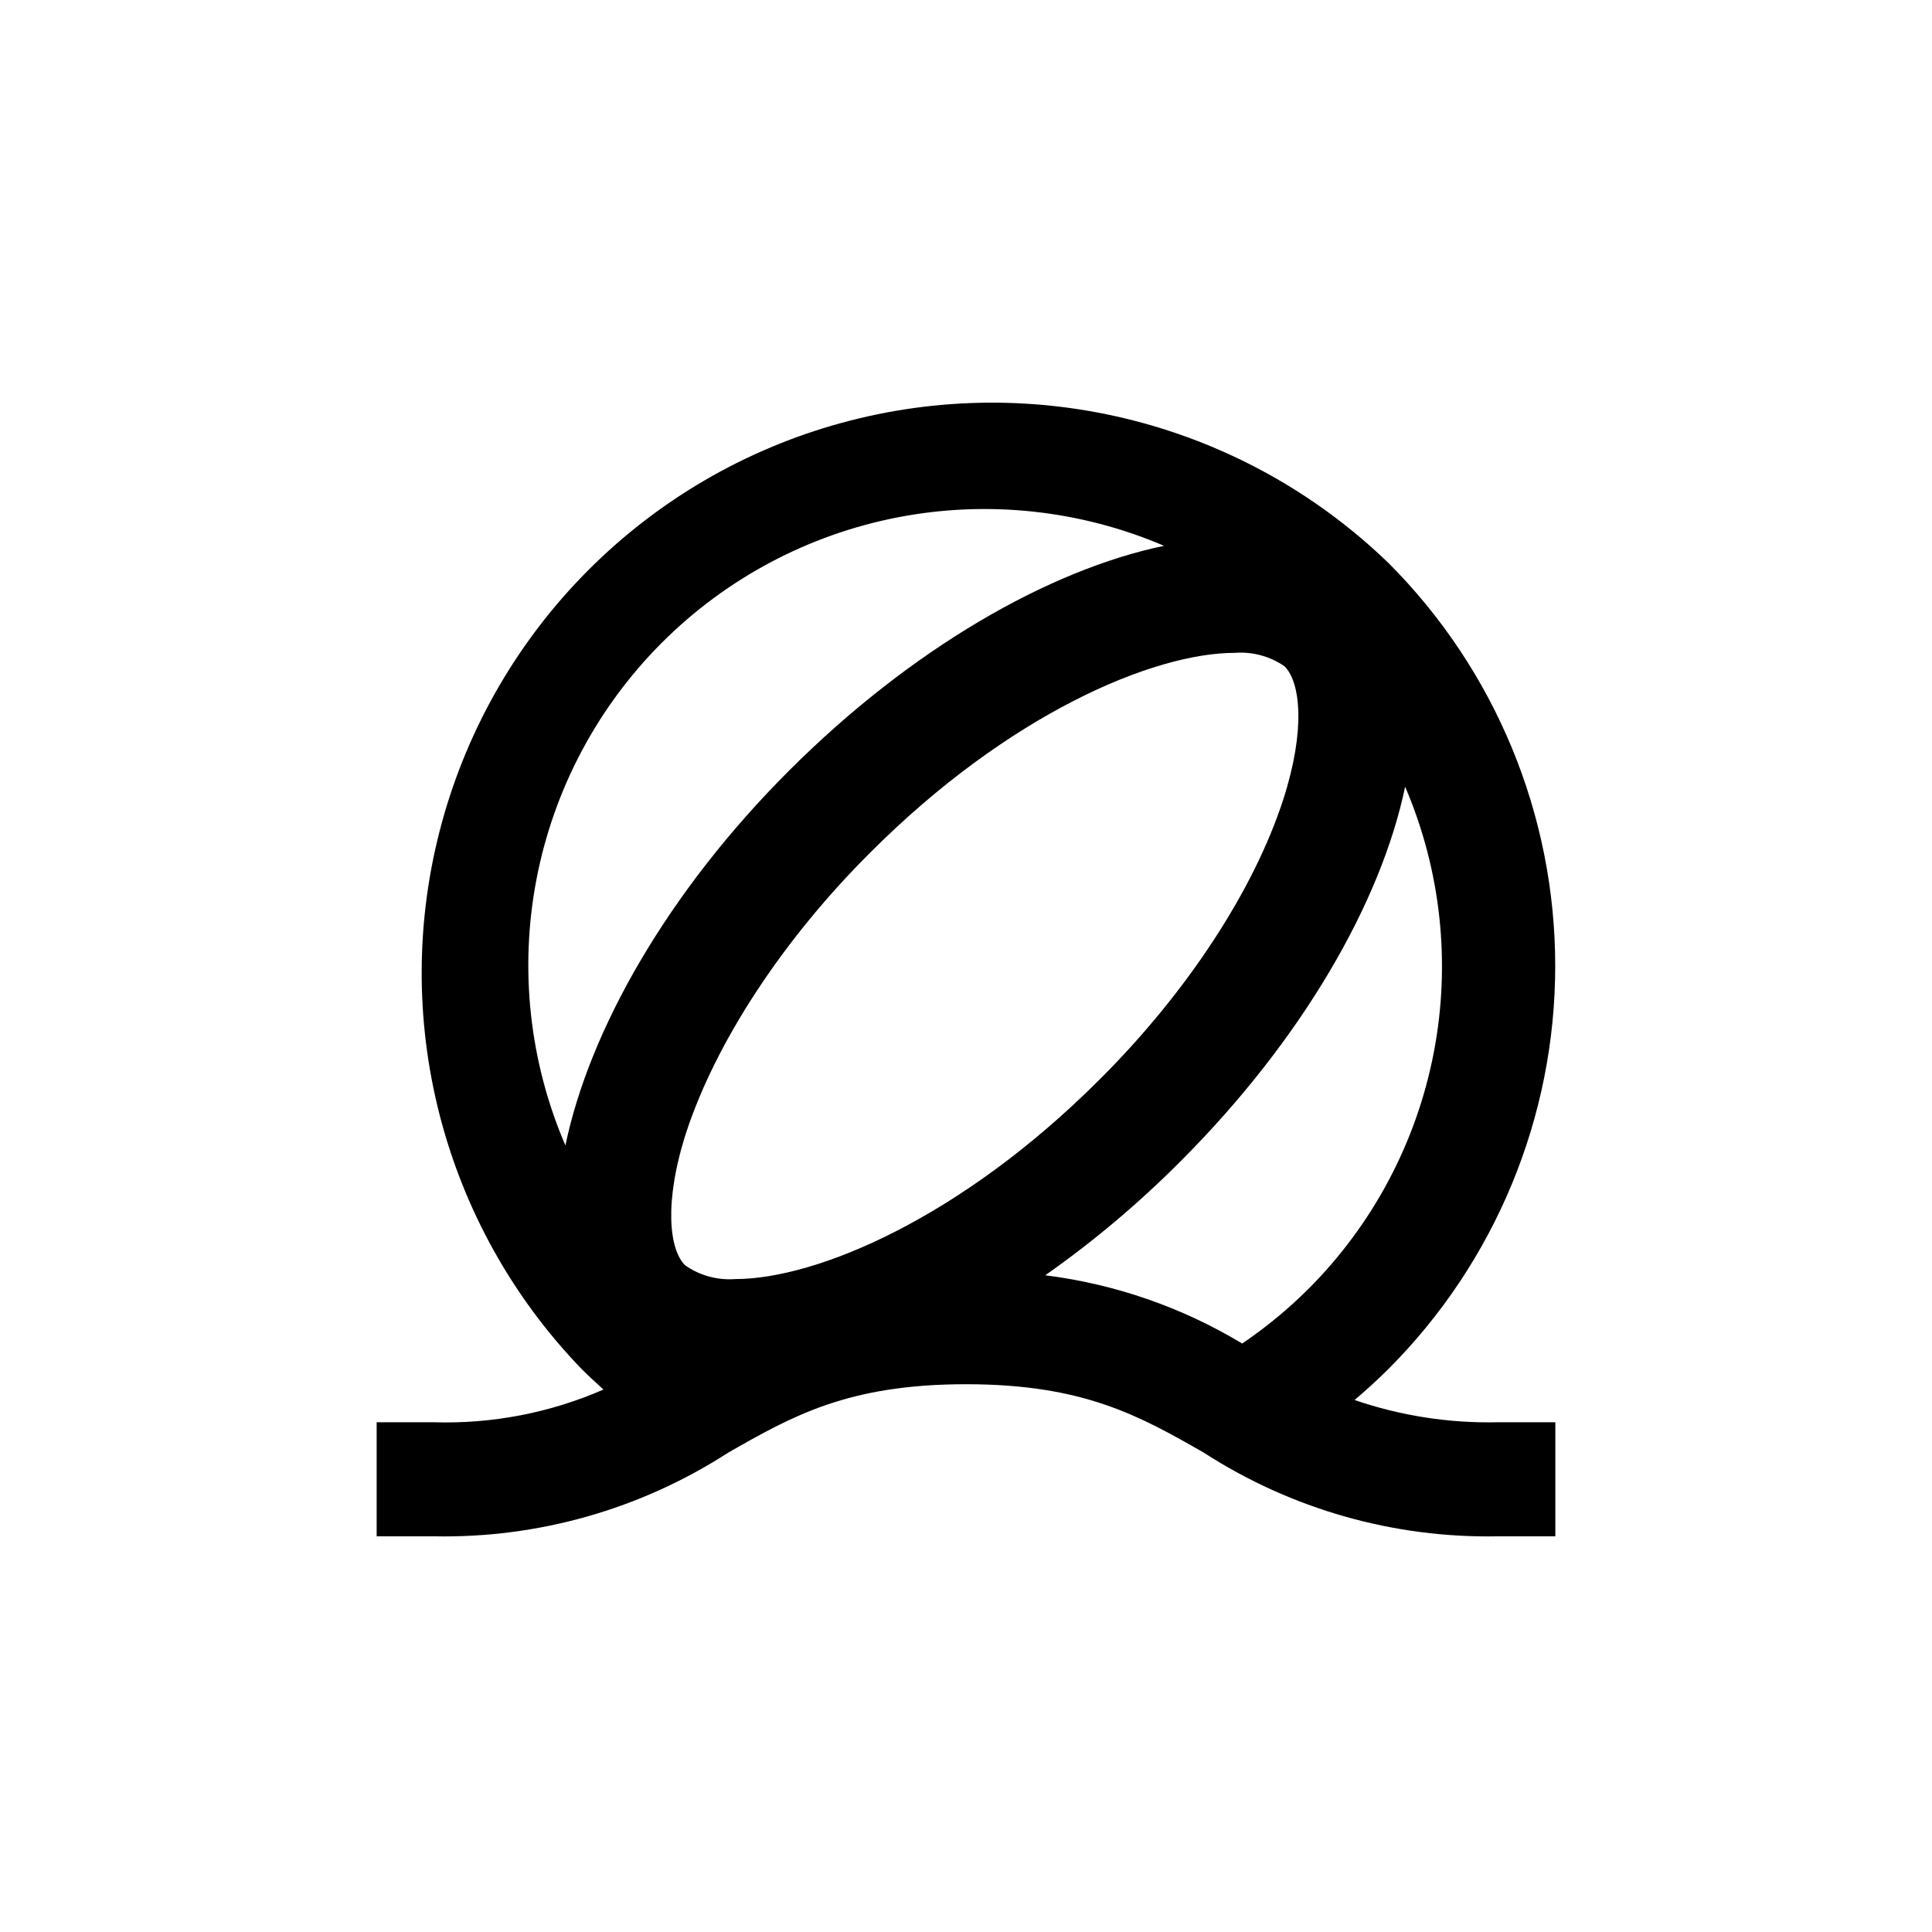
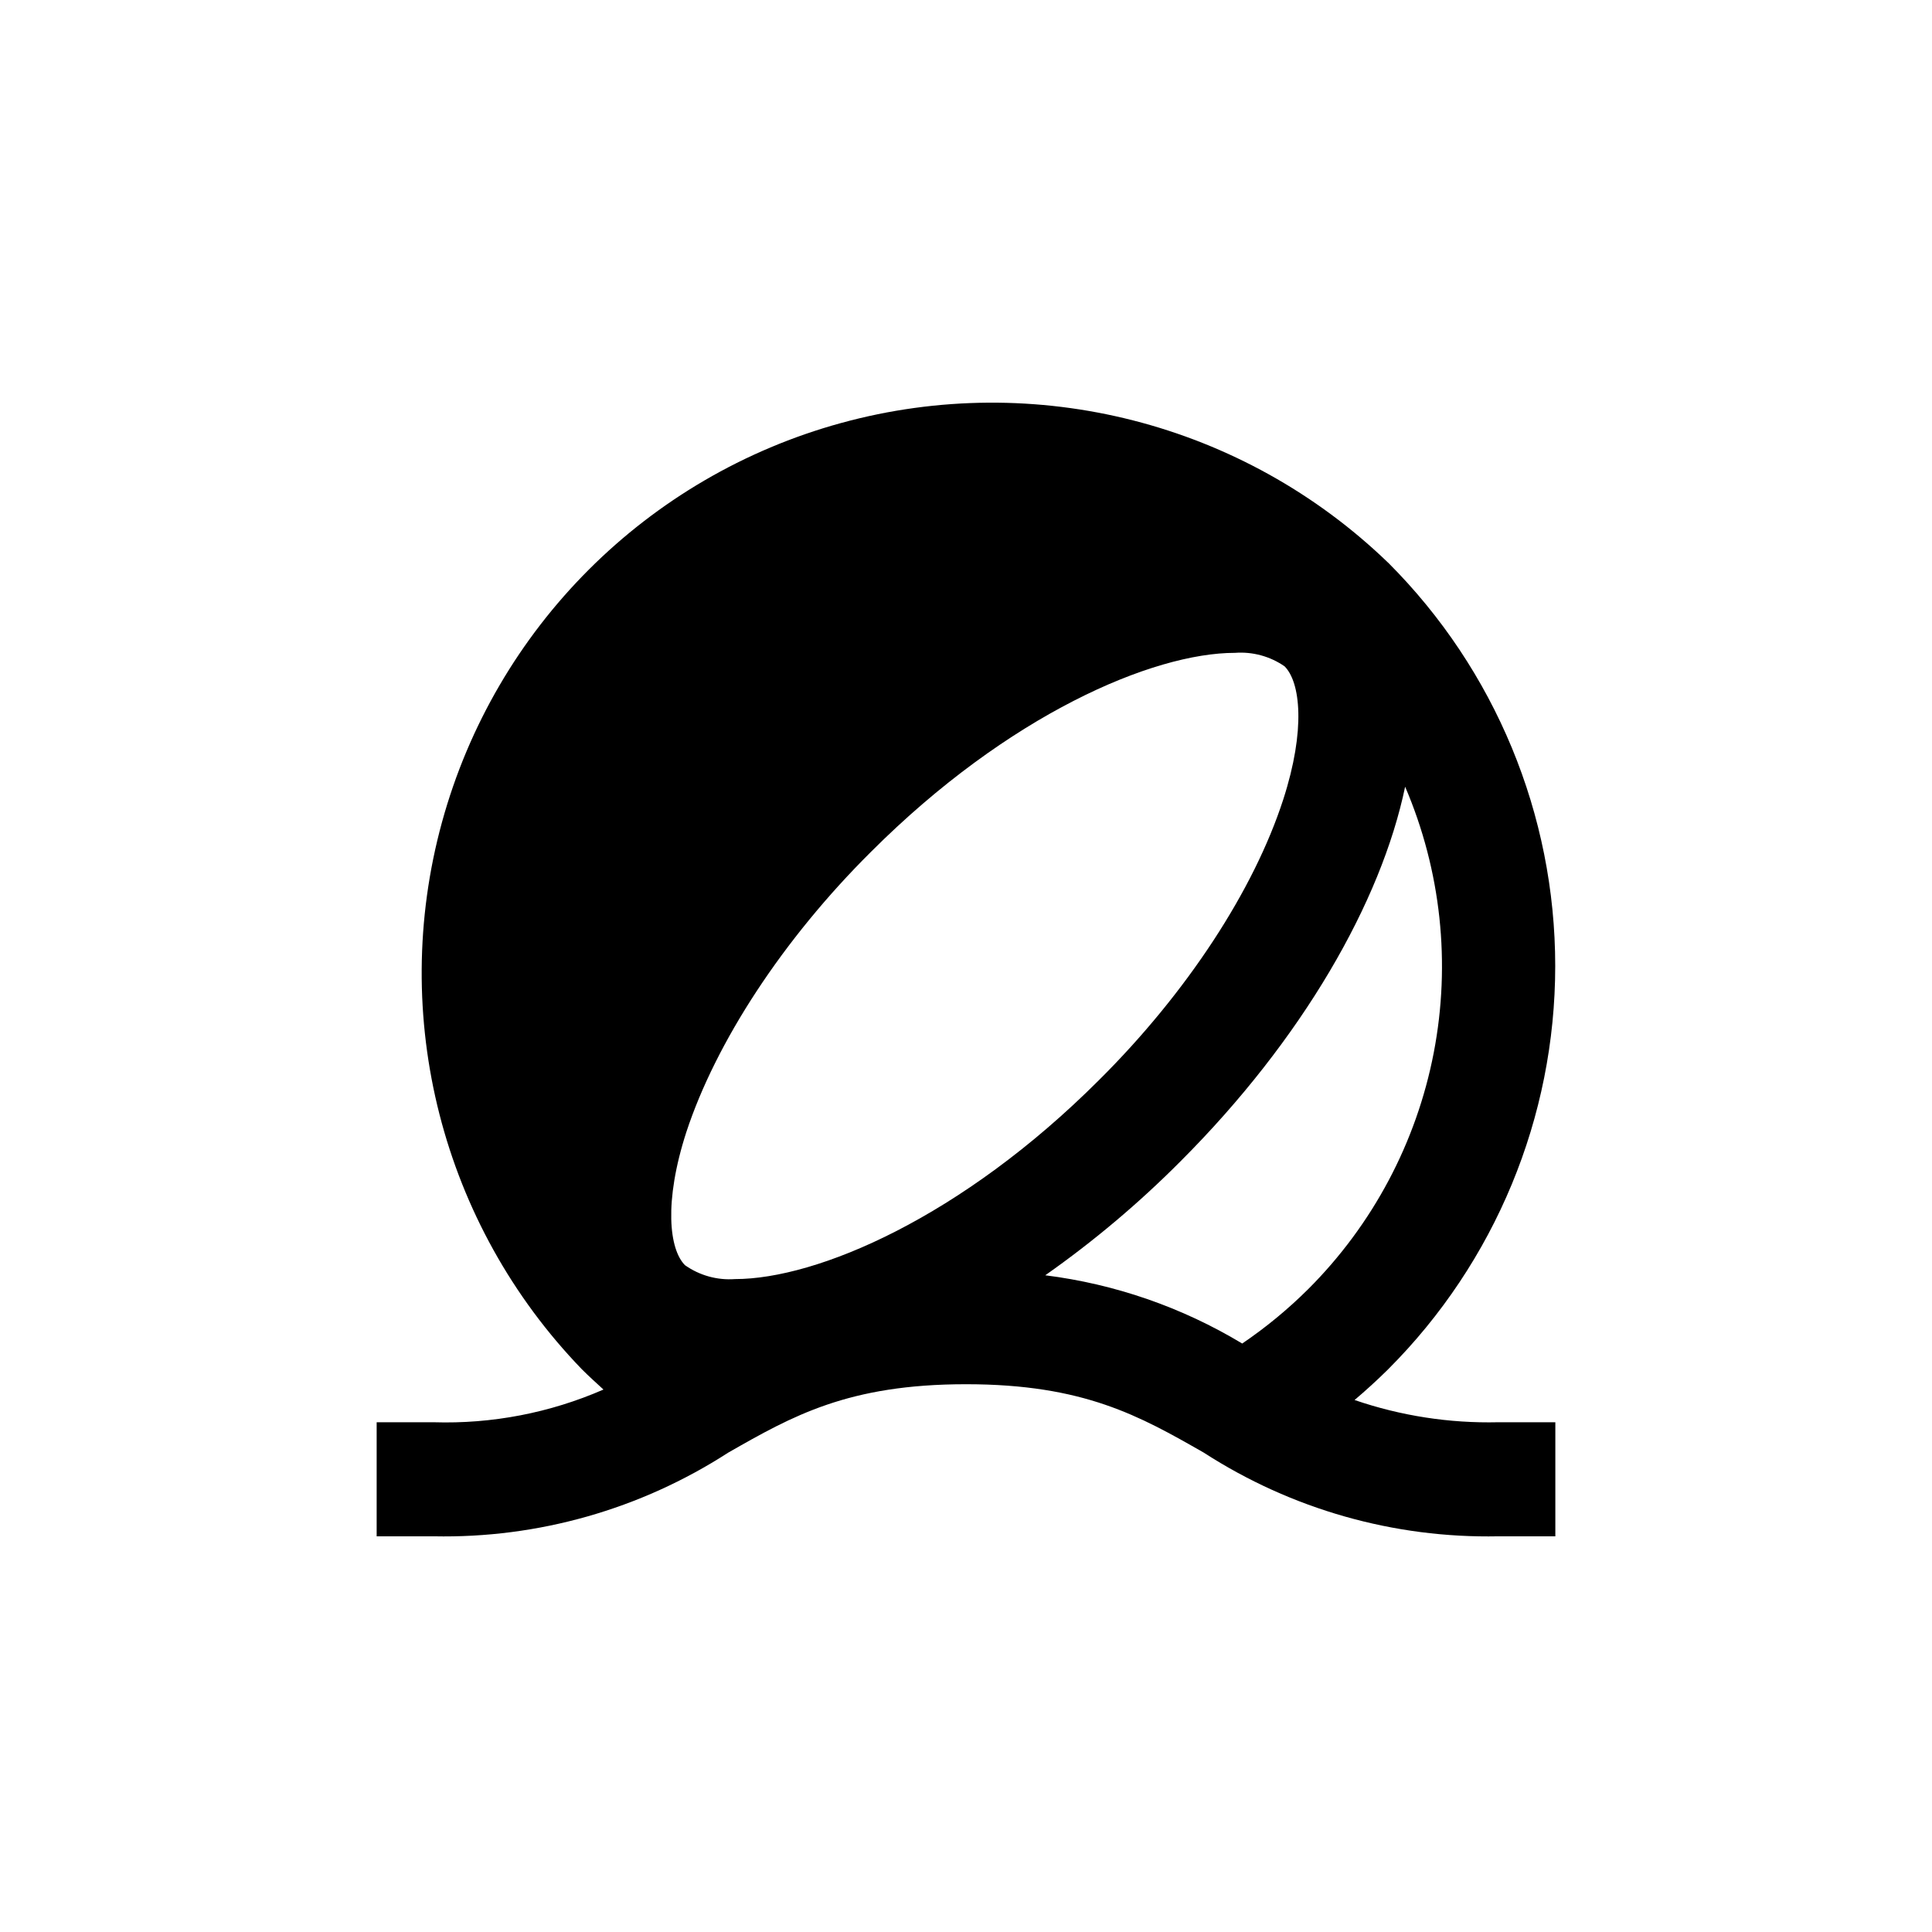
<svg xmlns="http://www.w3.org/2000/svg" fill="#000000" width="800px" height="800px" version="1.1" viewBox="144 144 512 512">
-   <path d="m511.89 293.14c-38.391-37.078-93.492-51.16-144.96-37.047-51.473 14.109-91.688 54.324-105.8 105.8-14.109 51.477-0.027 106.57 37.051 144.96 1.863 1.863 3.828 3.629 5.742 5.391-14.172 6.184-29.535 9.145-44.988 8.668h-15.117v30.23h15.113l0.004-0.004c27.641 0.555 54.816-7.164 78.039-22.168 17.027-9.723 31.789-18.137 63.027-18.137 31.234 0 45.996 8.414 63.027 18.137h-0.004c23.223 15.004 50.402 22.723 78.043 22.168h15.113v-30.227h-15.113c-12.945 0.301-25.84-1.695-38.09-5.894 3.055-2.586 6.027-5.309 8.918-8.16v-0.004c28.336-28.344 44.254-66.777 44.254-106.86s-15.918-78.516-44.254-106.86zm-21.211 192.5c-5.367 5.34-11.219 10.16-17.48 14.41-15.945-9.609-33.727-15.77-52.195-18.086 12.82-9.004 24.824-19.121 35.871-30.23 32.242-32.242 53.152-68.719 59.5-99.25 9.52 22.223 12.156 46.785 7.578 70.52-4.582 23.738-16.172 45.555-33.273 62.637zm-6.246-165.05c4.18 4.18 5.644 16.727-0.352 35.266-7.762 23.984-25.496 51.188-48.82 74.363-36.426 36.426-74.715 52.75-96.48 52.75-4.707 0.344-9.391-0.957-13.25-3.68-4.18-4.18-5.644-16.727 0.352-35.266 7.859-23.879 25.594-51.086 48.922-74.262 36.426-36.426 74.715-52.75 96.48-52.75 4.66-0.348 9.305 0.914 13.148 3.578zm-165.05-6.246c17.078-17.094 38.887-28.676 62.613-33.258 23.723-4.578 48.277-1.945 70.492 7.562-30.531 6.348-67.008 27.258-99.301 59.5-32.293 32.242-53 68.871-59.348 99.402-9.551-22.215-12.219-46.777-7.668-70.523 4.555-23.746 16.121-45.578 33.211-62.684z" />
+   <path d="m511.89 293.14c-38.391-37.078-93.492-51.16-144.96-37.047-51.473 14.109-91.688 54.324-105.8 105.8-14.109 51.477-0.027 106.57 37.051 144.96 1.863 1.863 3.828 3.629 5.742 5.391-14.172 6.184-29.535 9.145-44.988 8.668h-15.117v30.23h15.113l0.004-0.004c27.641 0.555 54.816-7.164 78.039-22.168 17.027-9.723 31.789-18.137 63.027-18.137 31.234 0 45.996 8.414 63.027 18.137h-0.004c23.223 15.004 50.402 22.723 78.043 22.168h15.113v-30.227h-15.113c-12.945 0.301-25.84-1.695-38.09-5.894 3.055-2.586 6.027-5.309 8.918-8.16v-0.004c28.336-28.344 44.254-66.777 44.254-106.86s-15.918-78.516-44.254-106.86zm-21.211 192.5c-5.367 5.34-11.219 10.16-17.48 14.41-15.945-9.609-33.727-15.77-52.195-18.086 12.82-9.004 24.824-19.121 35.871-30.23 32.242-32.242 53.152-68.719 59.5-99.25 9.52 22.223 12.156 46.785 7.578 70.52-4.582 23.738-16.172 45.555-33.273 62.637zm-6.246-165.05c4.18 4.18 5.644 16.727-0.352 35.266-7.762 23.984-25.496 51.188-48.82 74.363-36.426 36.426-74.715 52.75-96.48 52.75-4.707 0.344-9.391-0.957-13.25-3.68-4.18-4.18-5.644-16.727 0.352-35.266 7.859-23.879 25.594-51.086 48.922-74.262 36.426-36.426 74.715-52.75 96.48-52.75 4.66-0.348 9.305 0.914 13.148 3.578zm-165.05-6.246z" />
</svg>